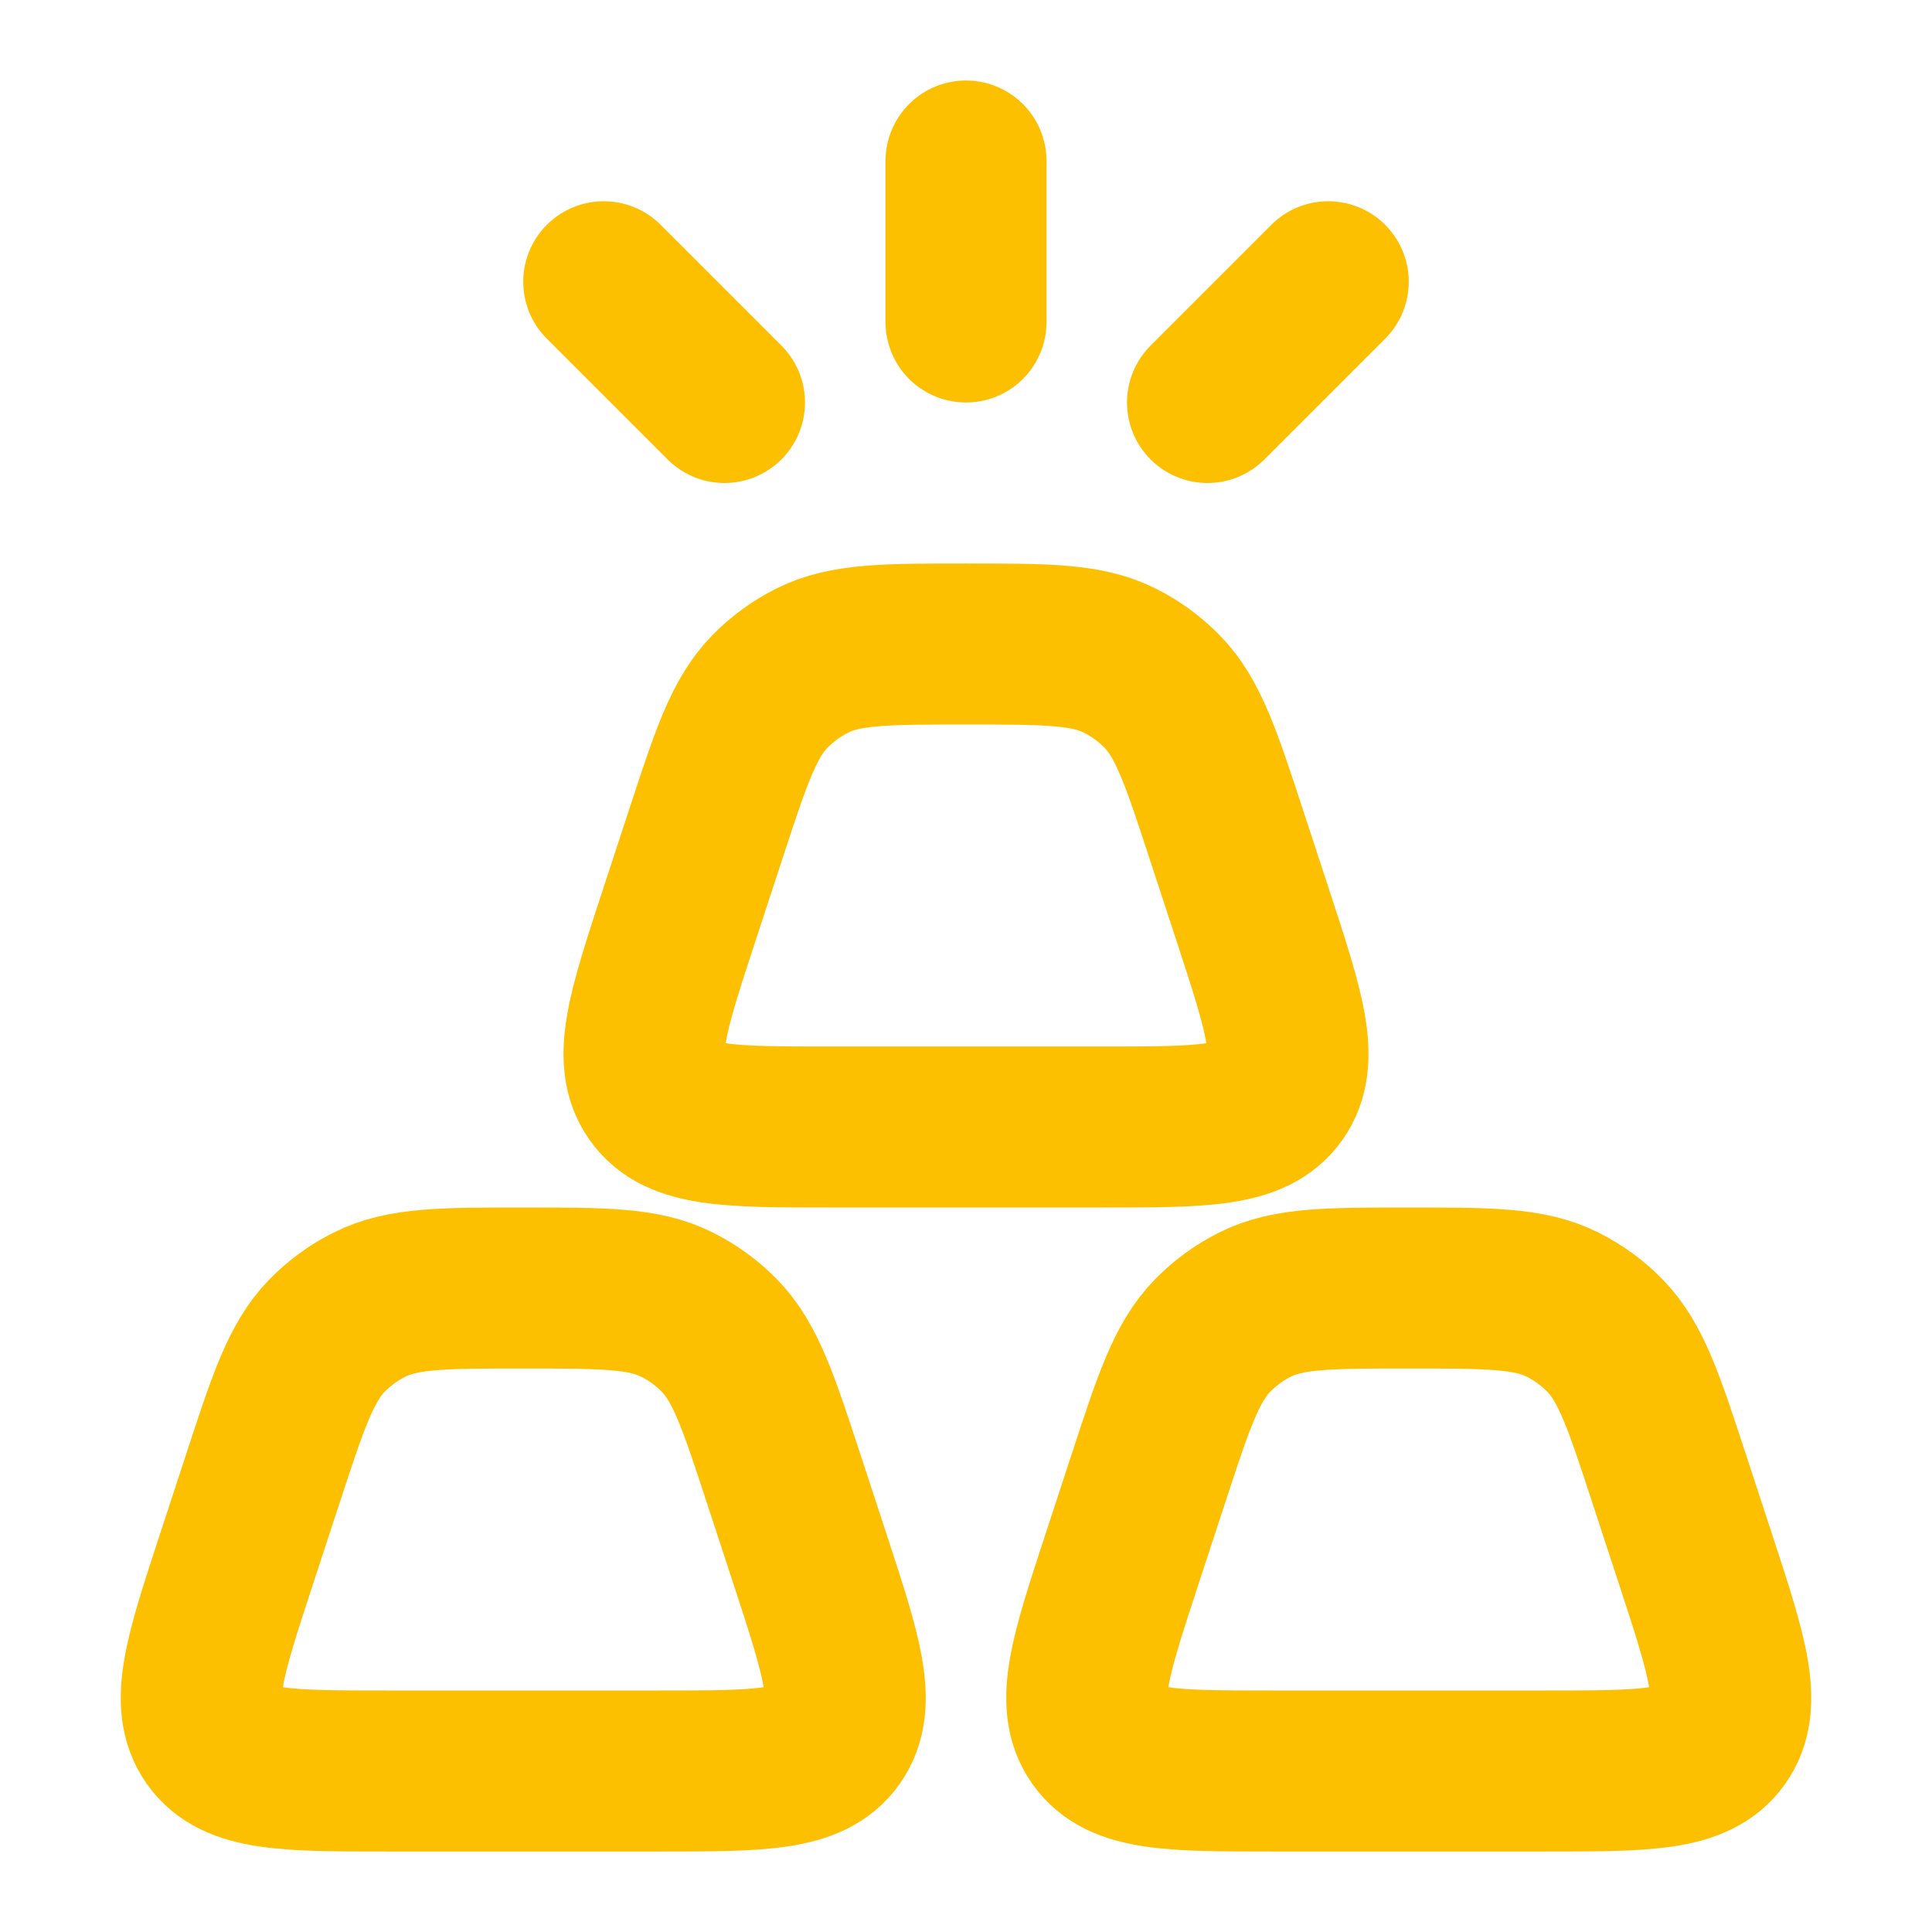
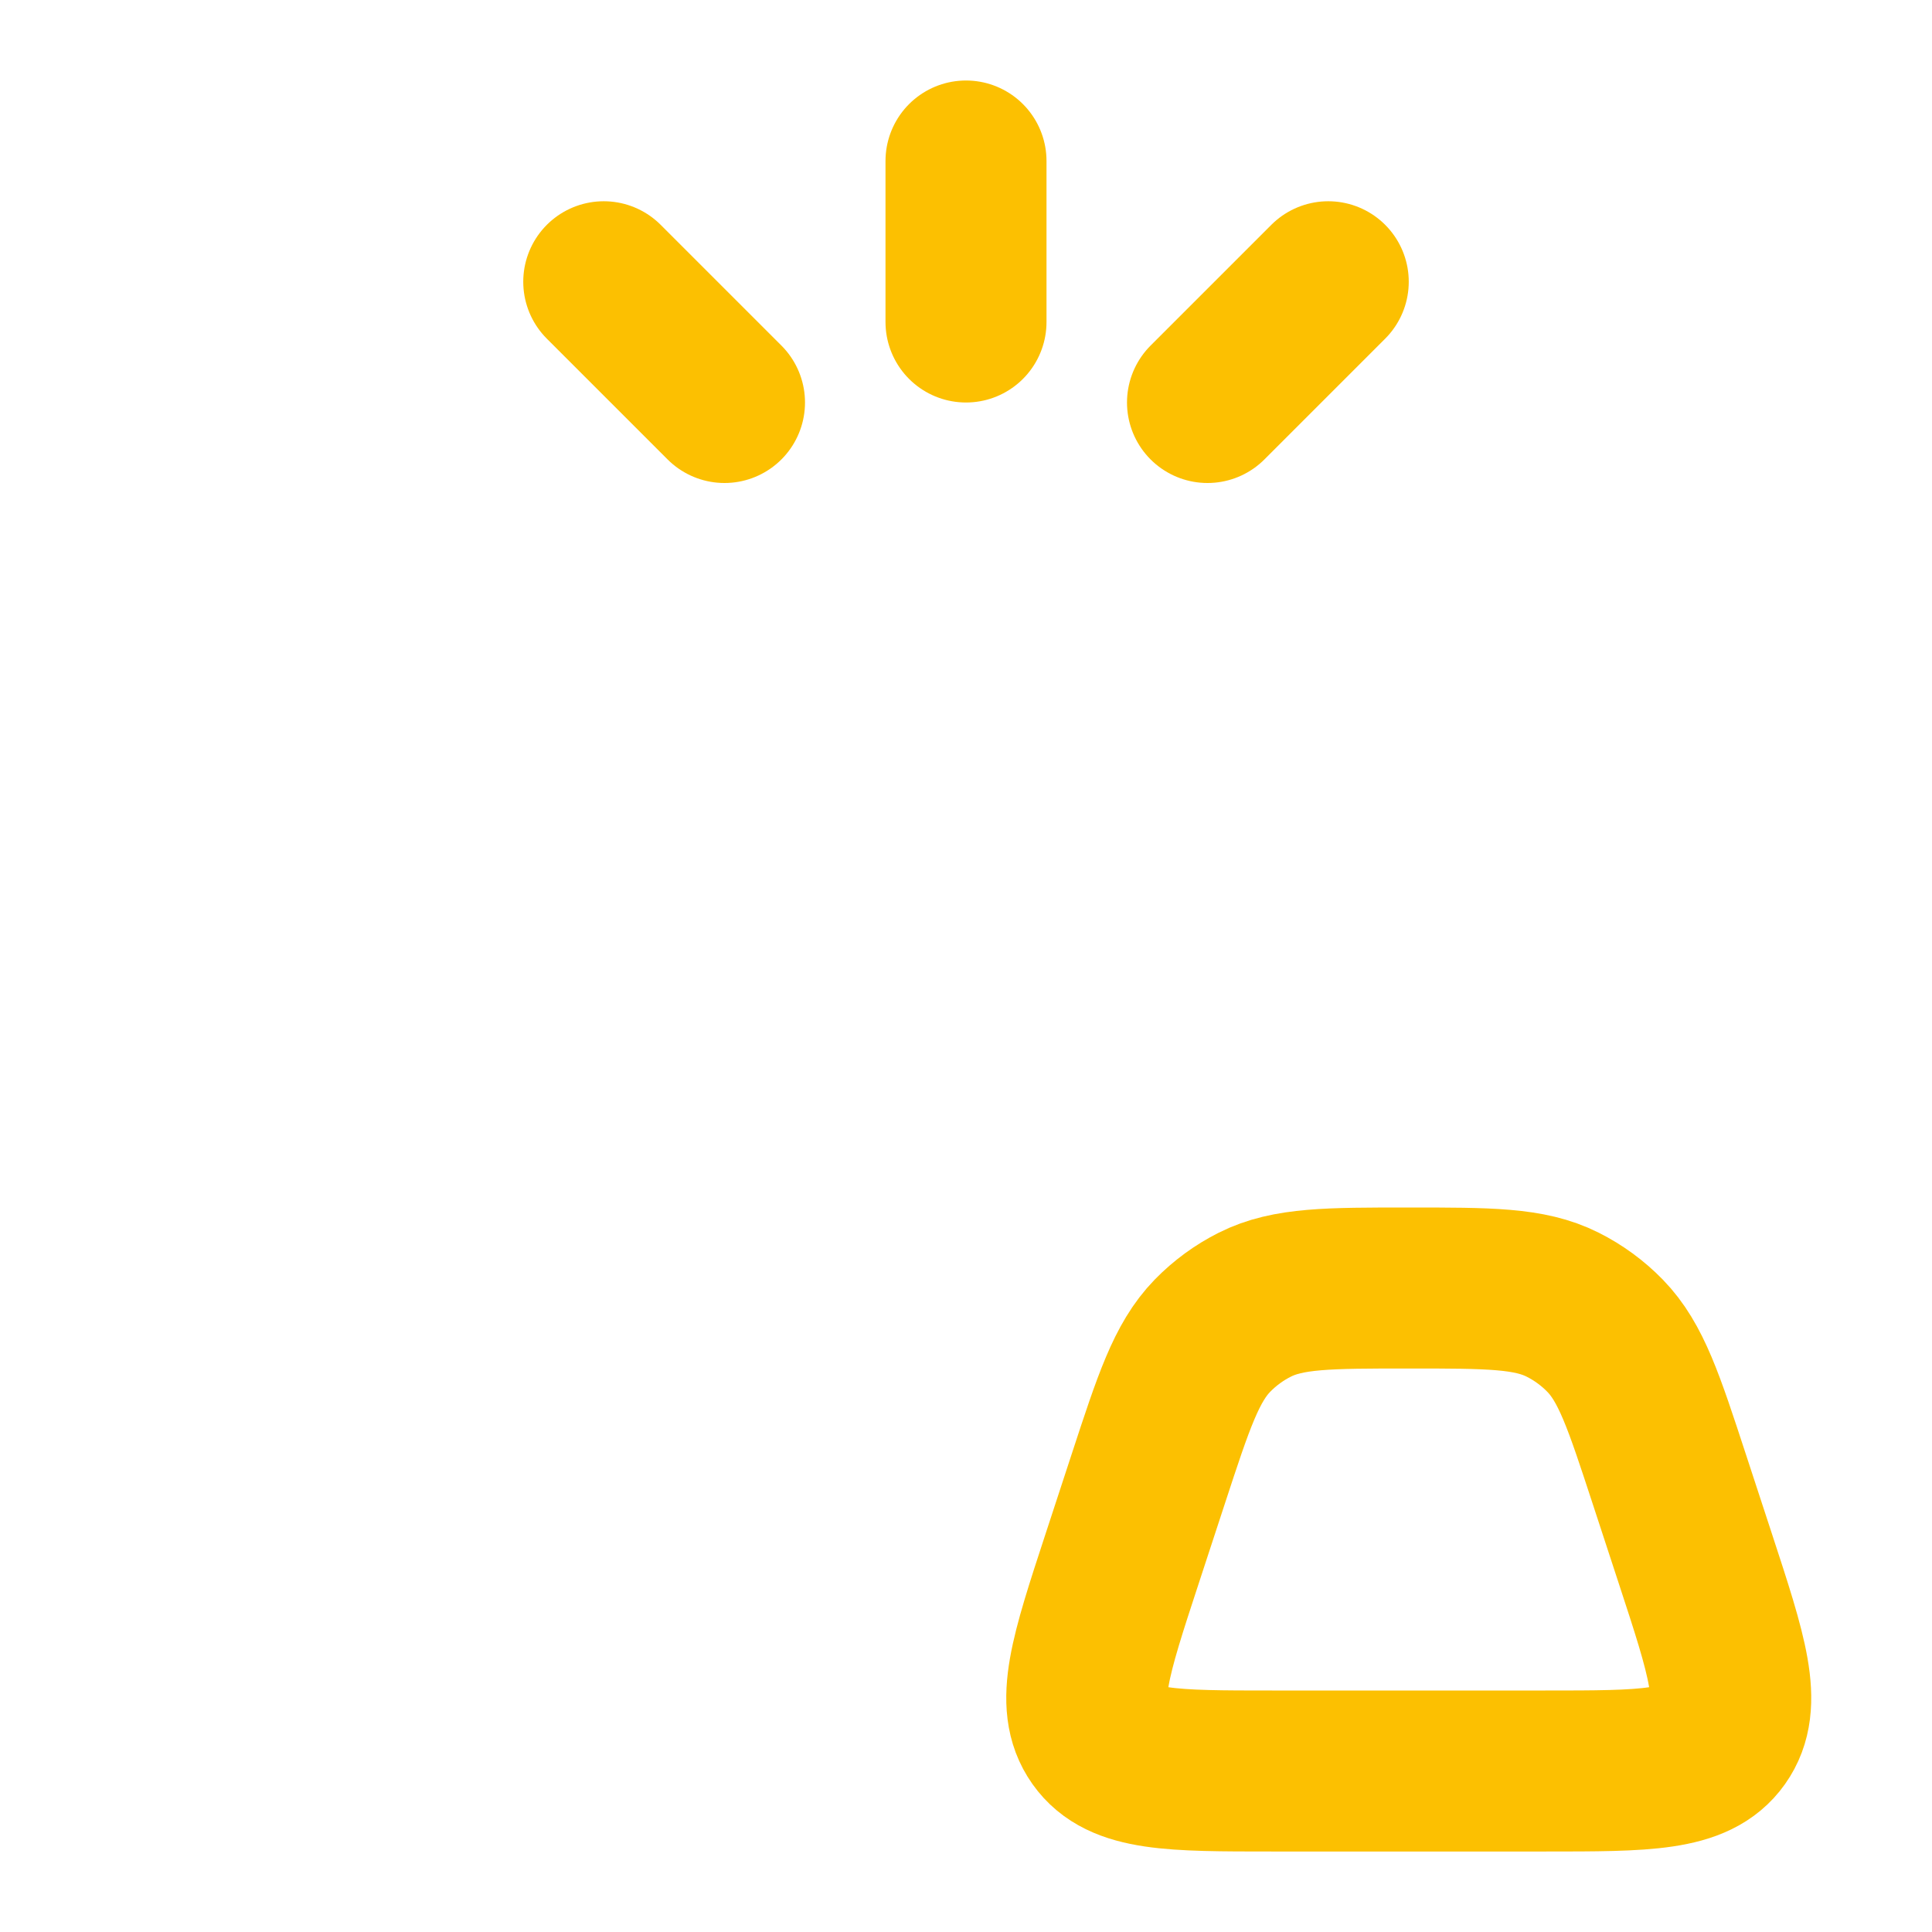
<svg xmlns="http://www.w3.org/2000/svg" width="24" height="24" viewBox="0 0 24 24" fill="none">
  <path d="M14.264 18.372C14.58 17.407 14.739 16.925 15.061 16.593C15.215 16.435 15.393 16.305 15.588 16.207C16 16 16.5 16 17.5 16C18.5 16 19 16 19.412 16.207C19.607 16.305 19.785 16.435 19.939 16.593C20.262 16.925 20.42 17.407 20.736 18.372L21.062 19.367C21.456 20.569 21.653 21.169 21.358 21.585C21.064 22 20.442 22 19.196 22H15.804C14.558 22 13.936 22 13.642 21.585C13.347 21.169 13.544 20.569 13.938 19.367L14.264 18.372Z" stroke="#FCC001" stroke-width="2" />
-   <path d="M8.764 10.372C9.08 9.407 9.239 8.925 9.561 8.593C9.715 8.435 9.893 8.305 10.088 8.207C10.5 8 11 8 12 8C13 8 13.5 8 13.912 8.207C14.107 8.305 14.285 8.435 14.439 8.593C14.761 8.925 14.92 9.407 15.236 10.372L15.562 11.367C15.956 12.569 16.153 13.169 15.858 13.585C15.564 14 14.942 14 13.696 14H10.304C9.058 14 8.436 14 8.142 13.585C7.847 13.169 8.044 12.569 8.438 11.367L8.764 10.372Z" stroke="#FCC001" stroke-width="2" />
-   <path d="M3.264 18.372C3.58 17.407 3.739 16.925 4.061 16.593C4.215 16.435 4.393 16.305 4.589 16.207C5 16 5.5 16 6.5 16C7.5 16 8 16 8.411 16.207C8.607 16.305 8.785 16.435 8.939 16.593C9.261 16.925 9.42 17.407 9.736 18.372L10.062 19.367C10.456 20.569 10.653 21.169 10.358 21.585C10.064 22 9.442 22 8.196 22H4.804C3.558 22 2.936 22 2.642 21.585C2.347 21.169 2.544 20.569 2.938 19.367L3.264 18.372Z" stroke="#FCC001" stroke-width="2" />
  <path d="M12 2V4M7.5 3.5L9 5M16.5 3.5L15 5" stroke="#FCC001" stroke-width="2" stroke-linecap="round" />
</svg>